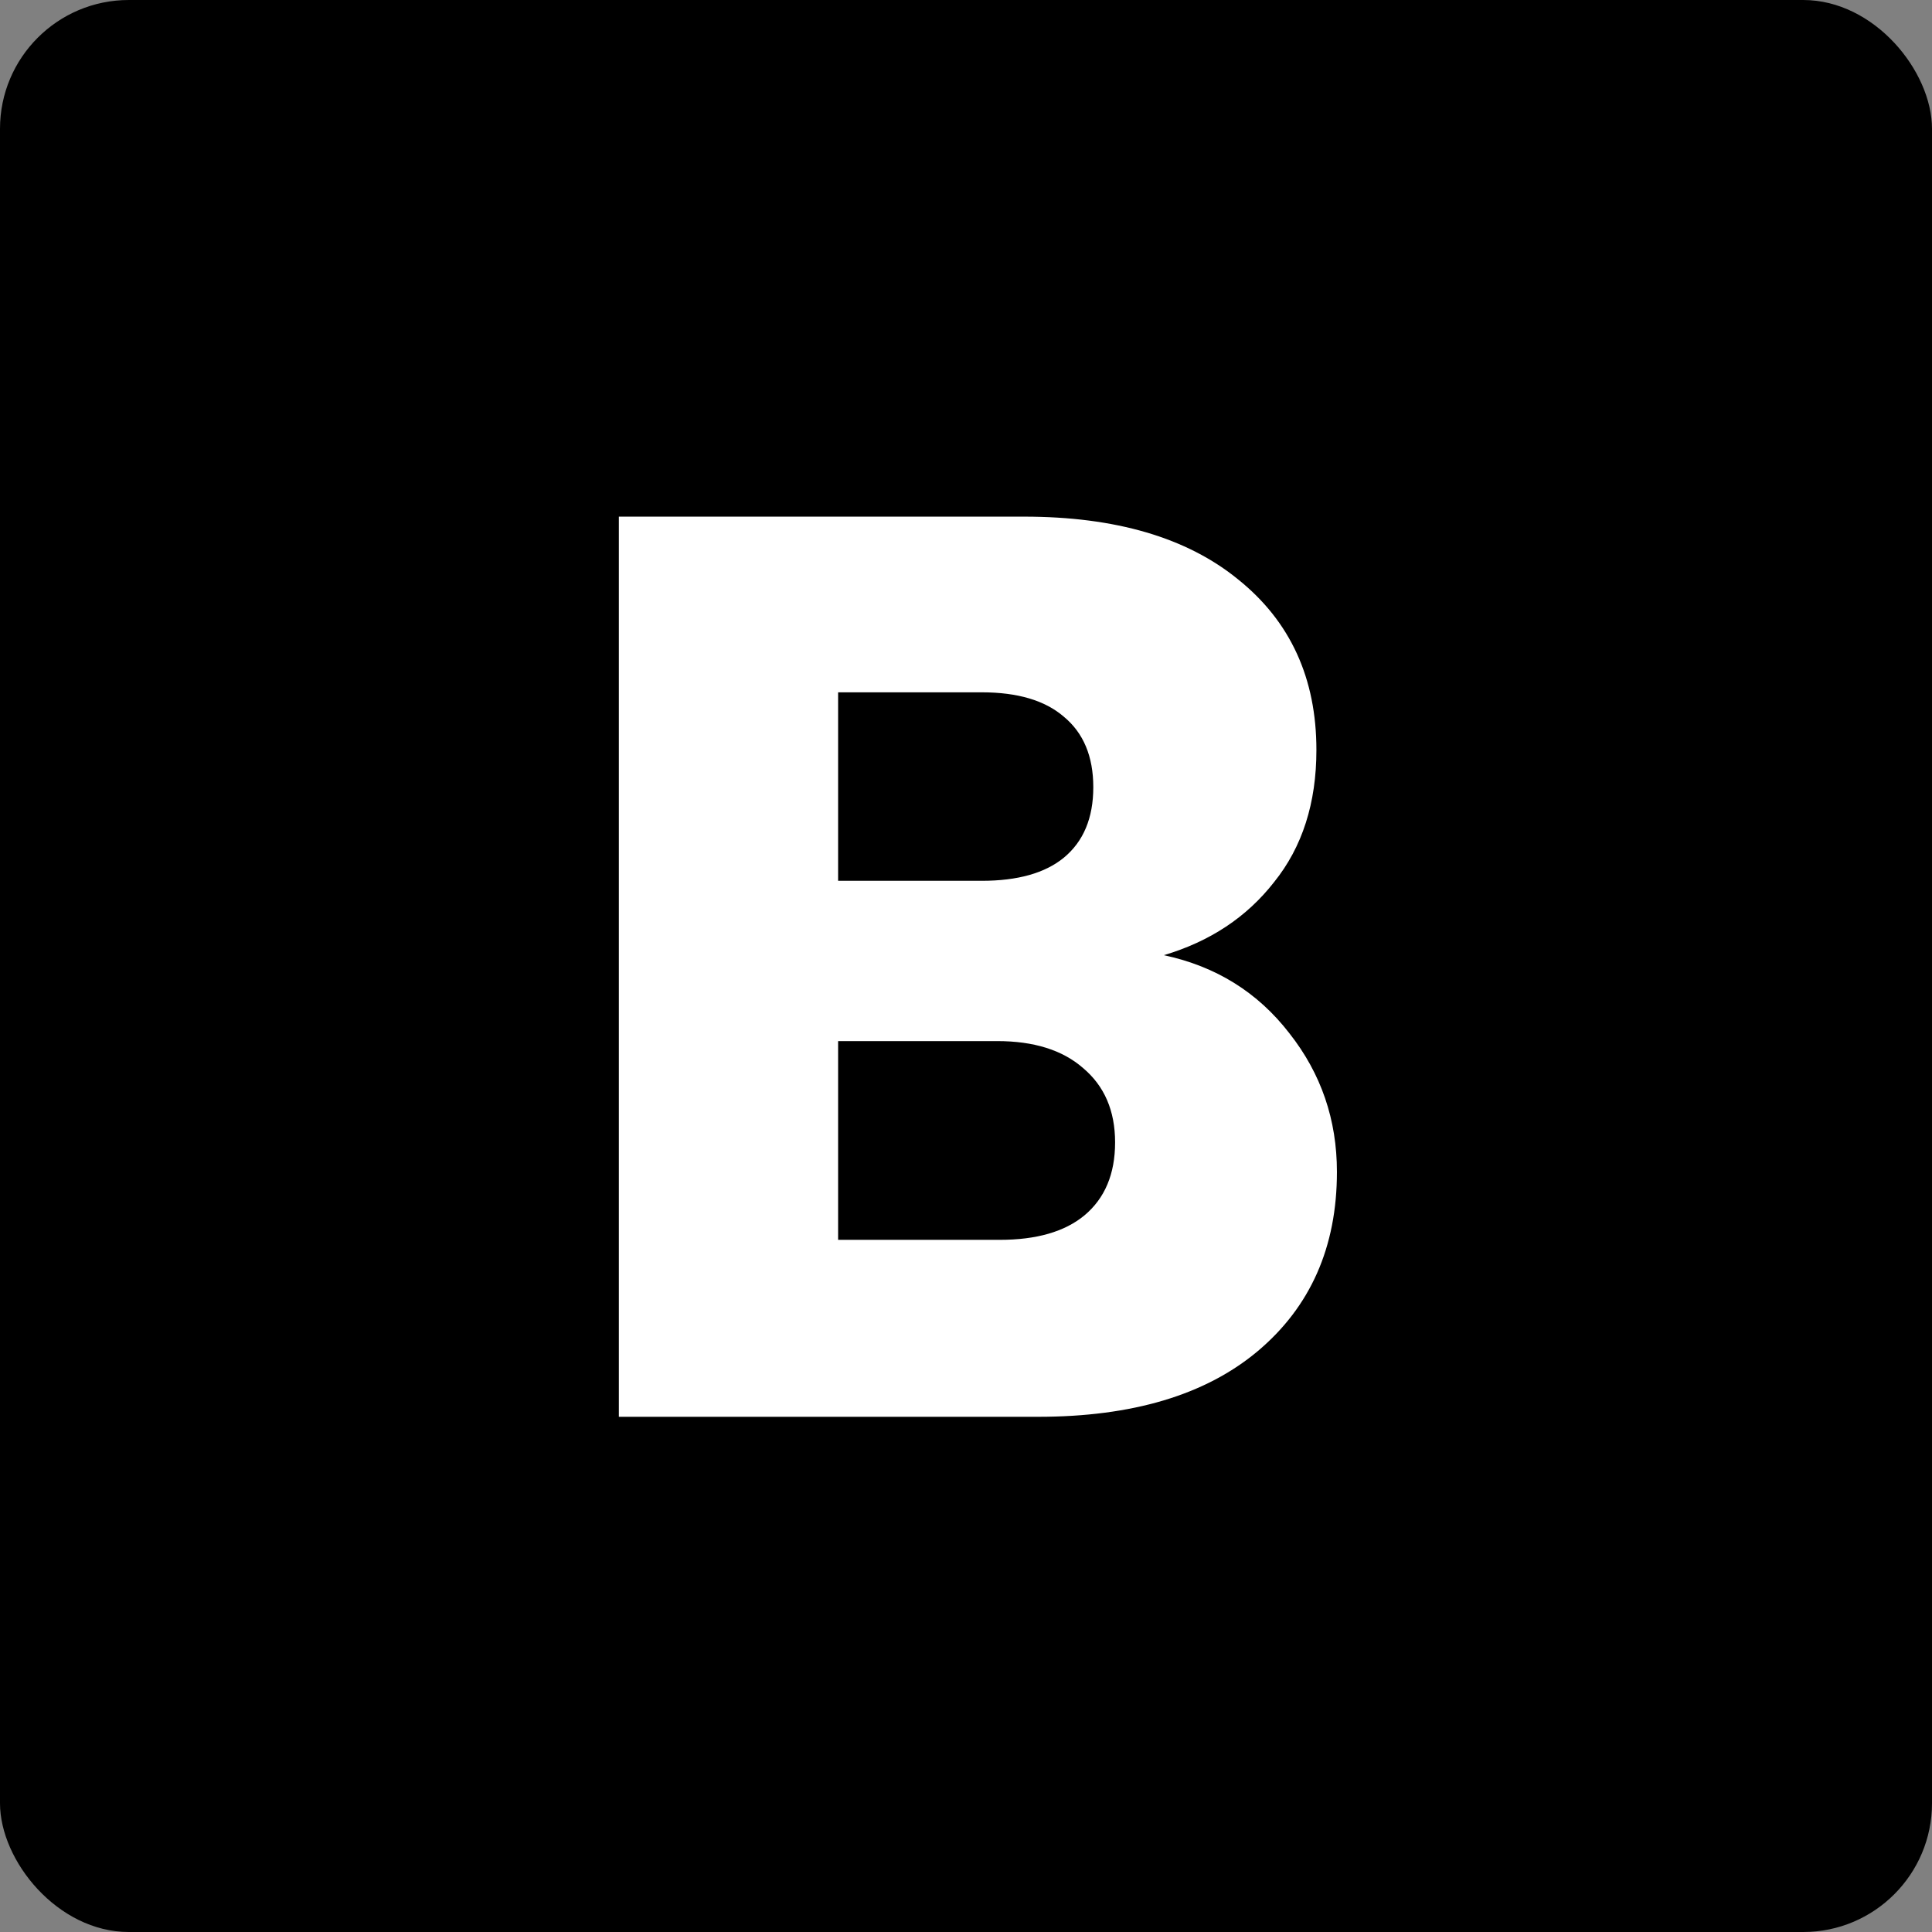
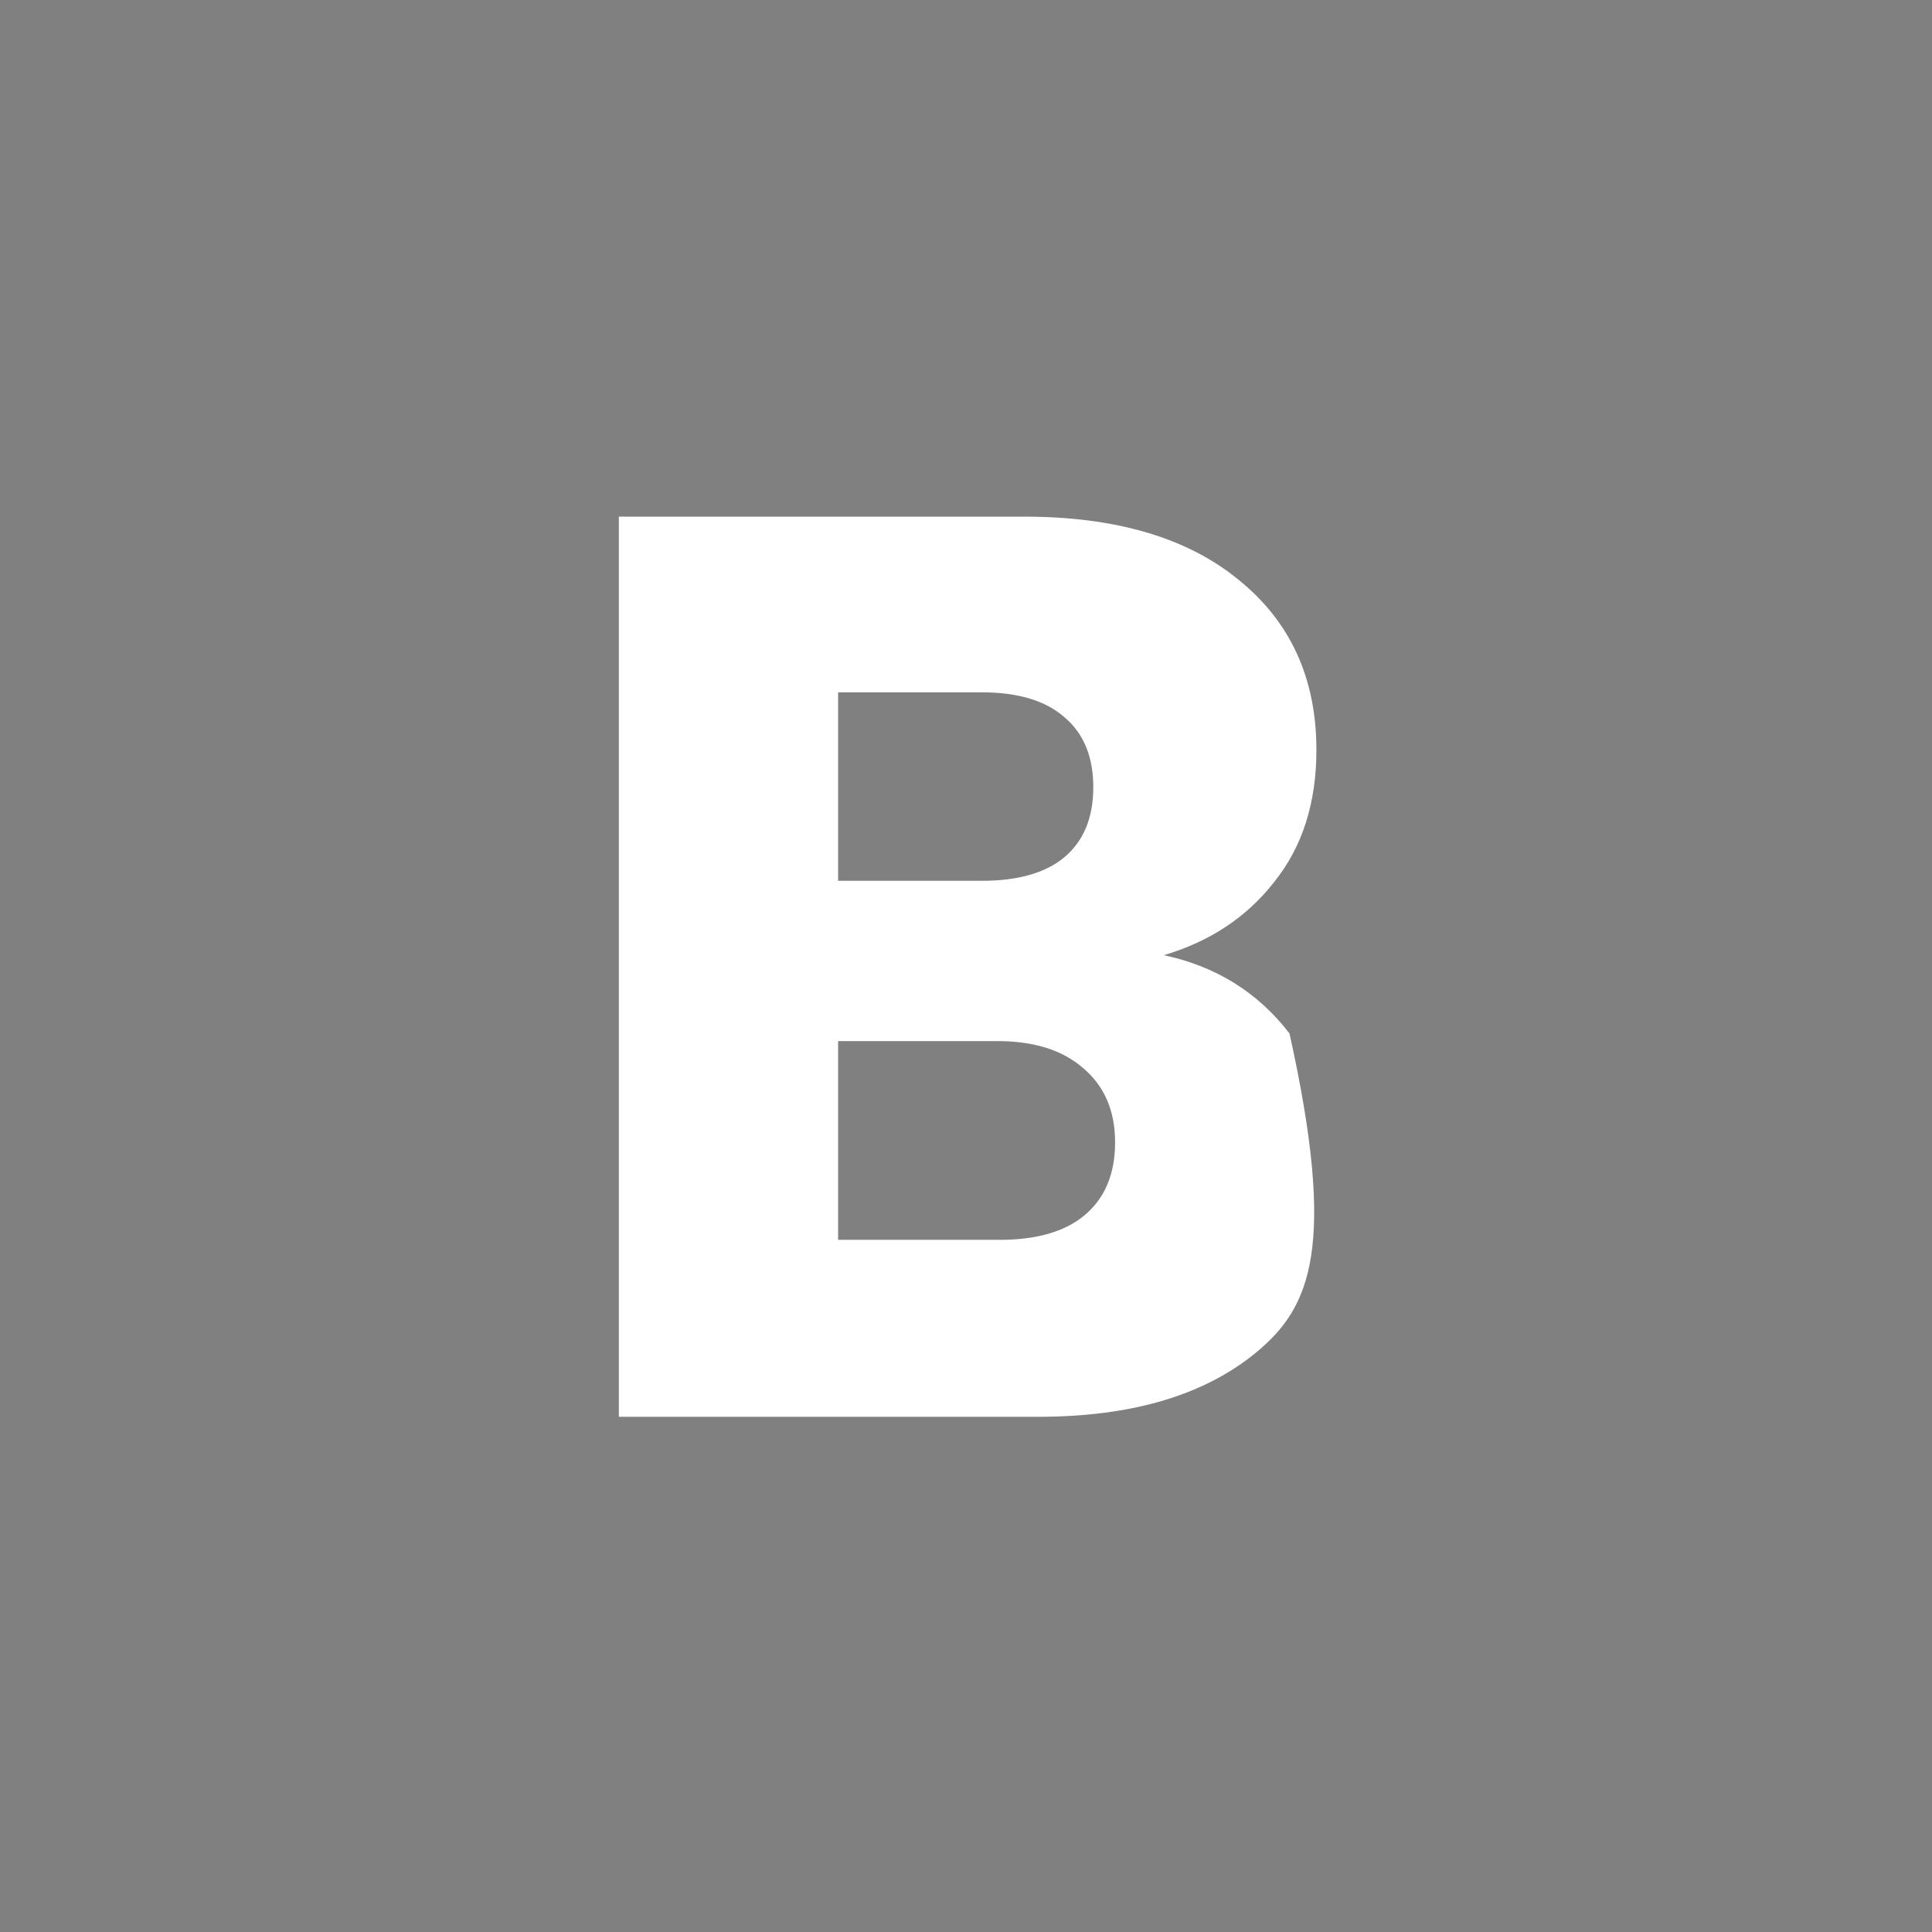
<svg xmlns="http://www.w3.org/2000/svg" width="240" height="240" viewBox="0 0 240 240" fill="none">
  <rect x="0" y="0" width="240" height="240" fill="#808080" stroke="none" />
-   <rect width="240" height="240" rx="16" fill="black" />
-   <path d="M144.574 118.656C151.051 120.037 156.255 123.275 160.184 128.373C164.113 133.364 166.078 139.098 166.078 145.576C166.078 154.921 162.786 162.354 156.202 167.876C149.724 173.292 140.645 176 128.963 176H76.876V64.179H127.211C138.574 64.179 147.441 66.781 153.812 71.984C160.29 77.188 163.529 84.25 163.529 93.17C163.529 99.754 161.777 105.223 158.273 109.577C154.874 113.93 150.308 116.957 144.574 118.656ZM104.114 109.417H121.955C126.415 109.417 129.813 108.462 132.149 106.55C134.592 104.532 135.813 101.612 135.813 97.789C135.813 93.966 134.592 91.046 132.149 89.028C129.813 87.011 126.415 86.002 121.955 86.002H104.114V109.417ZM124.185 154.018C128.751 154.018 132.255 153.009 134.698 150.992C137.246 148.868 138.521 145.841 138.521 141.912C138.521 137.983 137.193 134.903 134.538 132.673C131.99 130.443 128.432 129.328 123.866 129.328H104.114V154.018H124.185Z" fill="white" />
+   <path d="M144.574 118.656C151.051 120.037 156.255 123.275 160.184 128.373C166.078 154.921 162.786 162.354 156.202 167.876C149.724 173.292 140.645 176 128.963 176H76.876V64.179H127.211C138.574 64.179 147.441 66.781 153.812 71.984C160.29 77.188 163.529 84.25 163.529 93.17C163.529 99.754 161.777 105.223 158.273 109.577C154.874 113.93 150.308 116.957 144.574 118.656ZM104.114 109.417H121.955C126.415 109.417 129.813 108.462 132.149 106.55C134.592 104.532 135.813 101.612 135.813 97.789C135.813 93.966 134.592 91.046 132.149 89.028C129.813 87.011 126.415 86.002 121.955 86.002H104.114V109.417ZM124.185 154.018C128.751 154.018 132.255 153.009 134.698 150.992C137.246 148.868 138.521 145.841 138.521 141.912C138.521 137.983 137.193 134.903 134.538 132.673C131.99 130.443 128.432 129.328 123.866 129.328H104.114V154.018H124.185Z" fill="white" />
</svg>